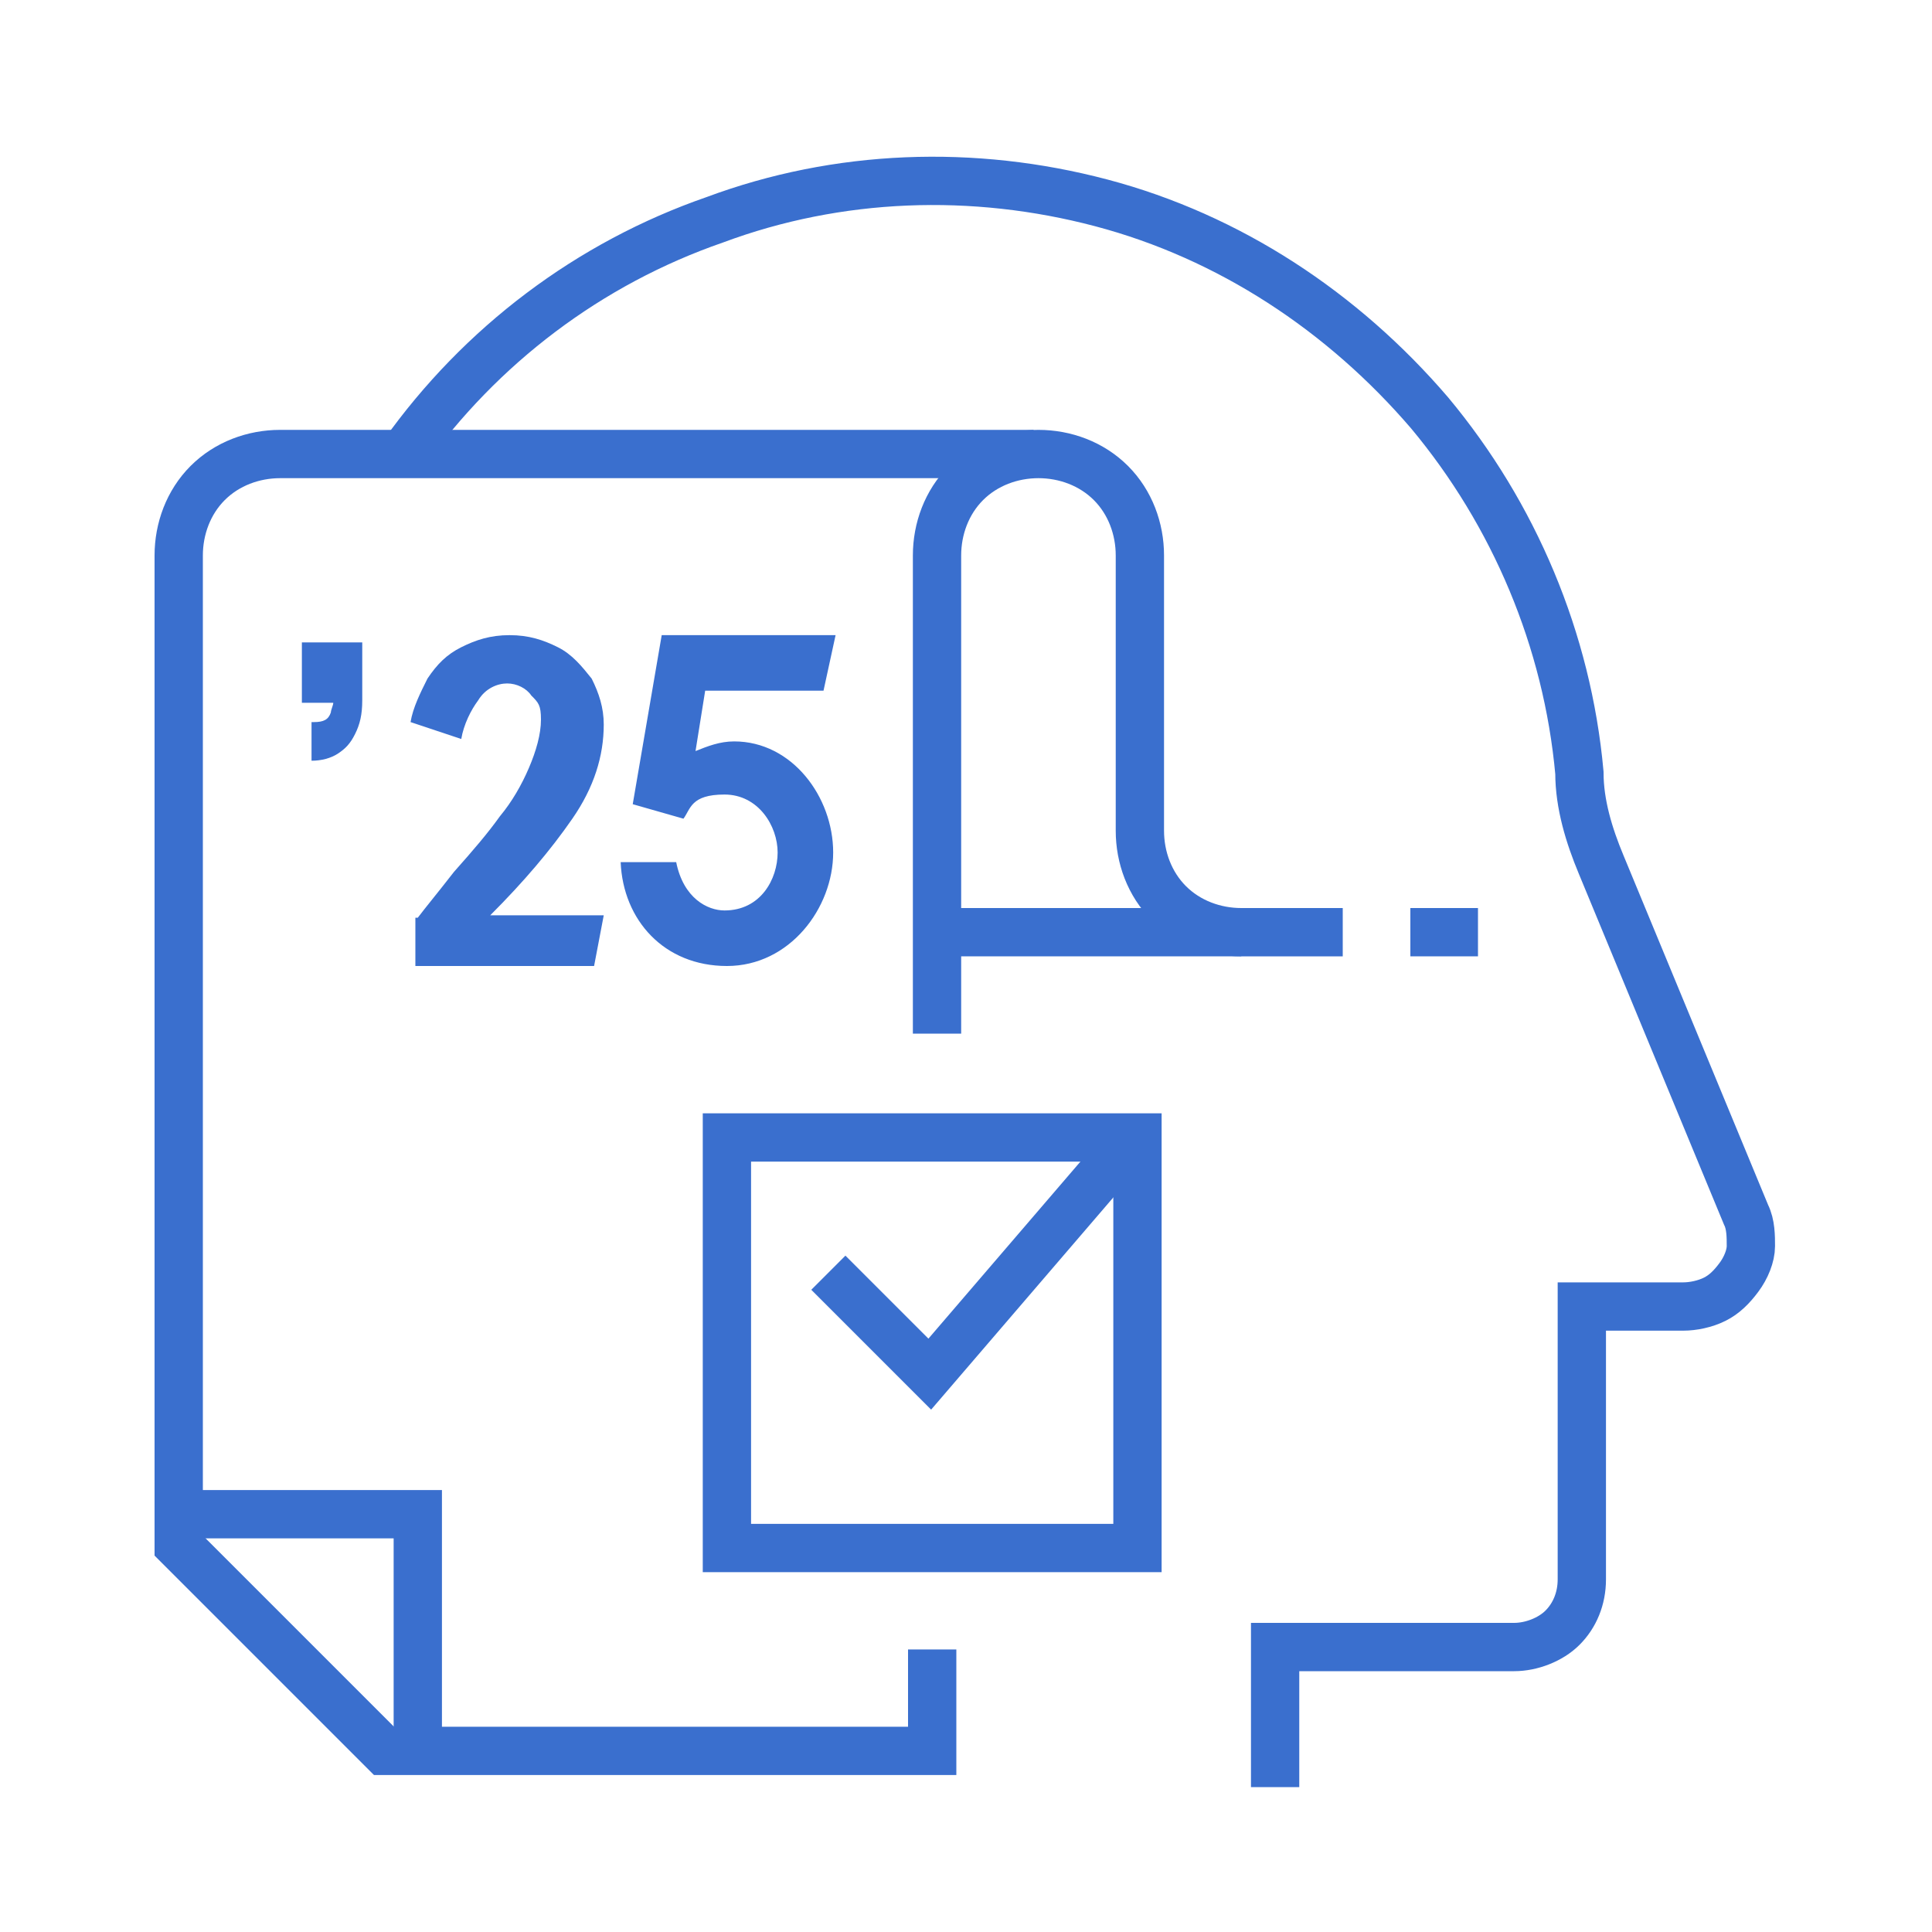
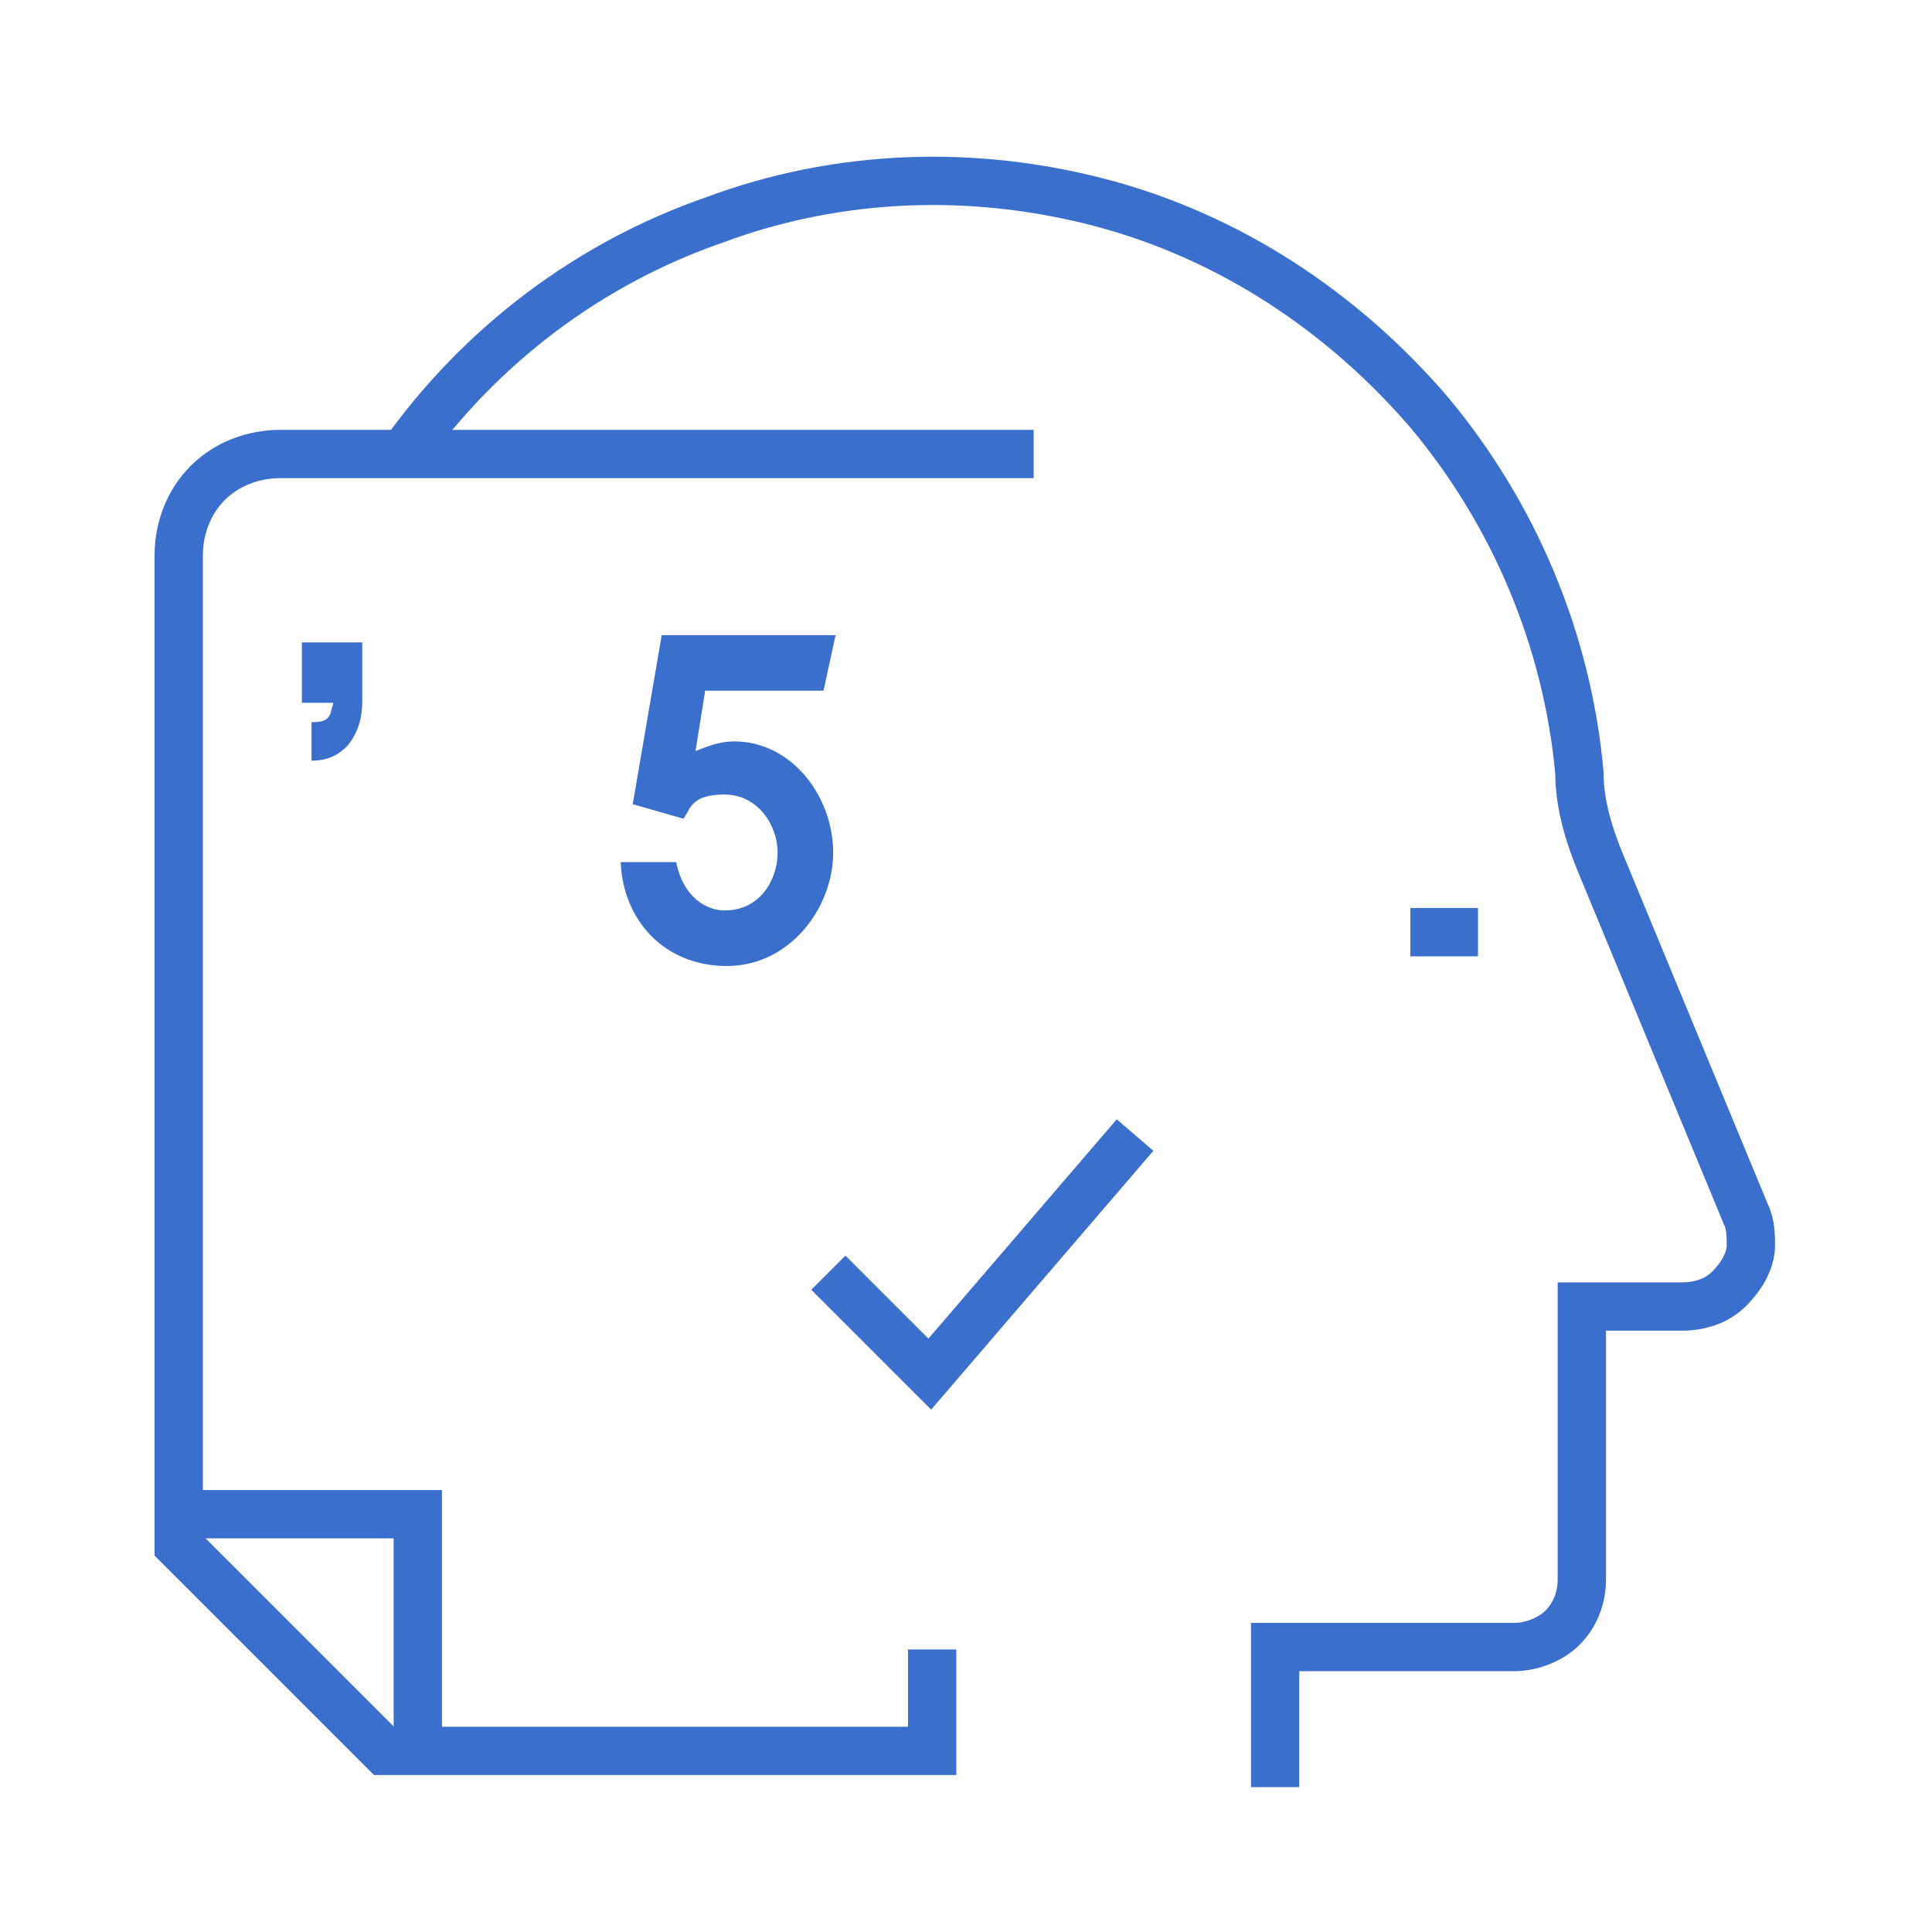
<svg xmlns="http://www.w3.org/2000/svg" id="Warstwa_1" version="1.1" viewBox="0 0 80 80">
  <defs>
    <style>
      .st0 {
        fill: none;
        stroke: #3a6fce;
        stroke-miterlimit: 10;
        stroke-width: 2px;
      }

      .st1 {
        fill: #3a6fce;
      }
    </style>
  </defs>
  <path class="st0" d="M16.7,18.8c3.2-4.5,7.7-7.9,12.9-9.7,5.1-1.9,10.7-2.1,16-.7,5.3,1.4,10,4.5,13.6,8.7,3.5,4.2,5.7,9.4,6.2,14.9,0,1.3.4,2.6.9,3.8l6,14.5c.2.4.2.9.2,1.3s-.2.9-.5,1.3c-.3.4-.6.7-1,.9s-.9.3-1.3.3h-4.2v11.3c0,.8-.3,1.5-.8,2s-1.3.8-2,.8h-9.9v5.8" />
  <path class="st0" d="M38.6,68.3v4.2H15.9l-8.5-8.5V23c0-1.1.4-2.2,1.2-3,.8-.8,1.9-1.2,3-1.2h31.2" />
-   <path class="st0" d="M55.6,38.6h-4.2c-1.1,0-2.2-.4-3-1.2s-1.2-1.9-1.2-3v-11.4c0-1.1-.4-2.2-1.2-3s-1.9-1.2-3-1.2-2.2.4-3,1.2c-.8.8-1.2,1.9-1.2,3v19.8" />
  <path class="st0" d="M58.4,38.6h2.8" />
-   <path class="st0" d="M38.6,38.6h12.8" />
  <path class="st0" d="M7.4,62.7h9.9v9.9" />
-   <path class="st0" d="M47.1,47.1h-17v17h17v-17Z" />
  <path class="st0" d="M34.3,52.7l4.2,4.2,8.5-9.9" />
-   <path class="st1" d="M17.3,38c.3-.4.8-1,1.5-1.9.8-.9,1.4-1.6,1.9-2.3.5-.6.9-1.3,1.2-2,.3-.7.5-1.4.5-2s-.1-.7-.4-1c-.2-.3-.6-.5-1-.5s-.9.2-1.2.7c-.3.4-.6,1-.7,1.6l-2.1-.7c.1-.6.4-1.2.7-1.8.4-.6.8-1,1.4-1.3s1.2-.5,2-.5,1.4.2,2,.5,1,.8,1.4,1.3c.3.6.5,1.2.5,1.9,0,1.3-.4,2.6-1.3,3.9-.9,1.3-2,2.6-3.4,4h4.7l-.4,2.1h-7.4v-2h0Z" />
  <path class="st1" d="M13,29.9c.4,0,.6-.1.7-.4,0-.1.1-.3.1-.4h-1.3c0,.1,0-2.5,0-2.5h2.5v2.4c0,.6-.1,1-.3,1.4s-.4.6-.7.8-.7.3-1.1.3v-1.6s.1,0,.1,0Z" />
  <path class="st1" d="M27.5,26.3h7.1l-.5,2.3h-4.9l-.4,2.5c.5-.2,1-.4,1.6-.4,2.4,0,4.1,2.3,4.1,4.6s-1.8,4.7-4.4,4.7-4.3-1.9-4.4-4.3h2.3c.3,1.5,1.3,2,2,2,1.5,0,2.2-1.3,2.2-2.4s-.8-2.4-2.2-2.4-1.4.6-1.7,1l-2.1-.6,1.2-7h.1Z" />
</svg>